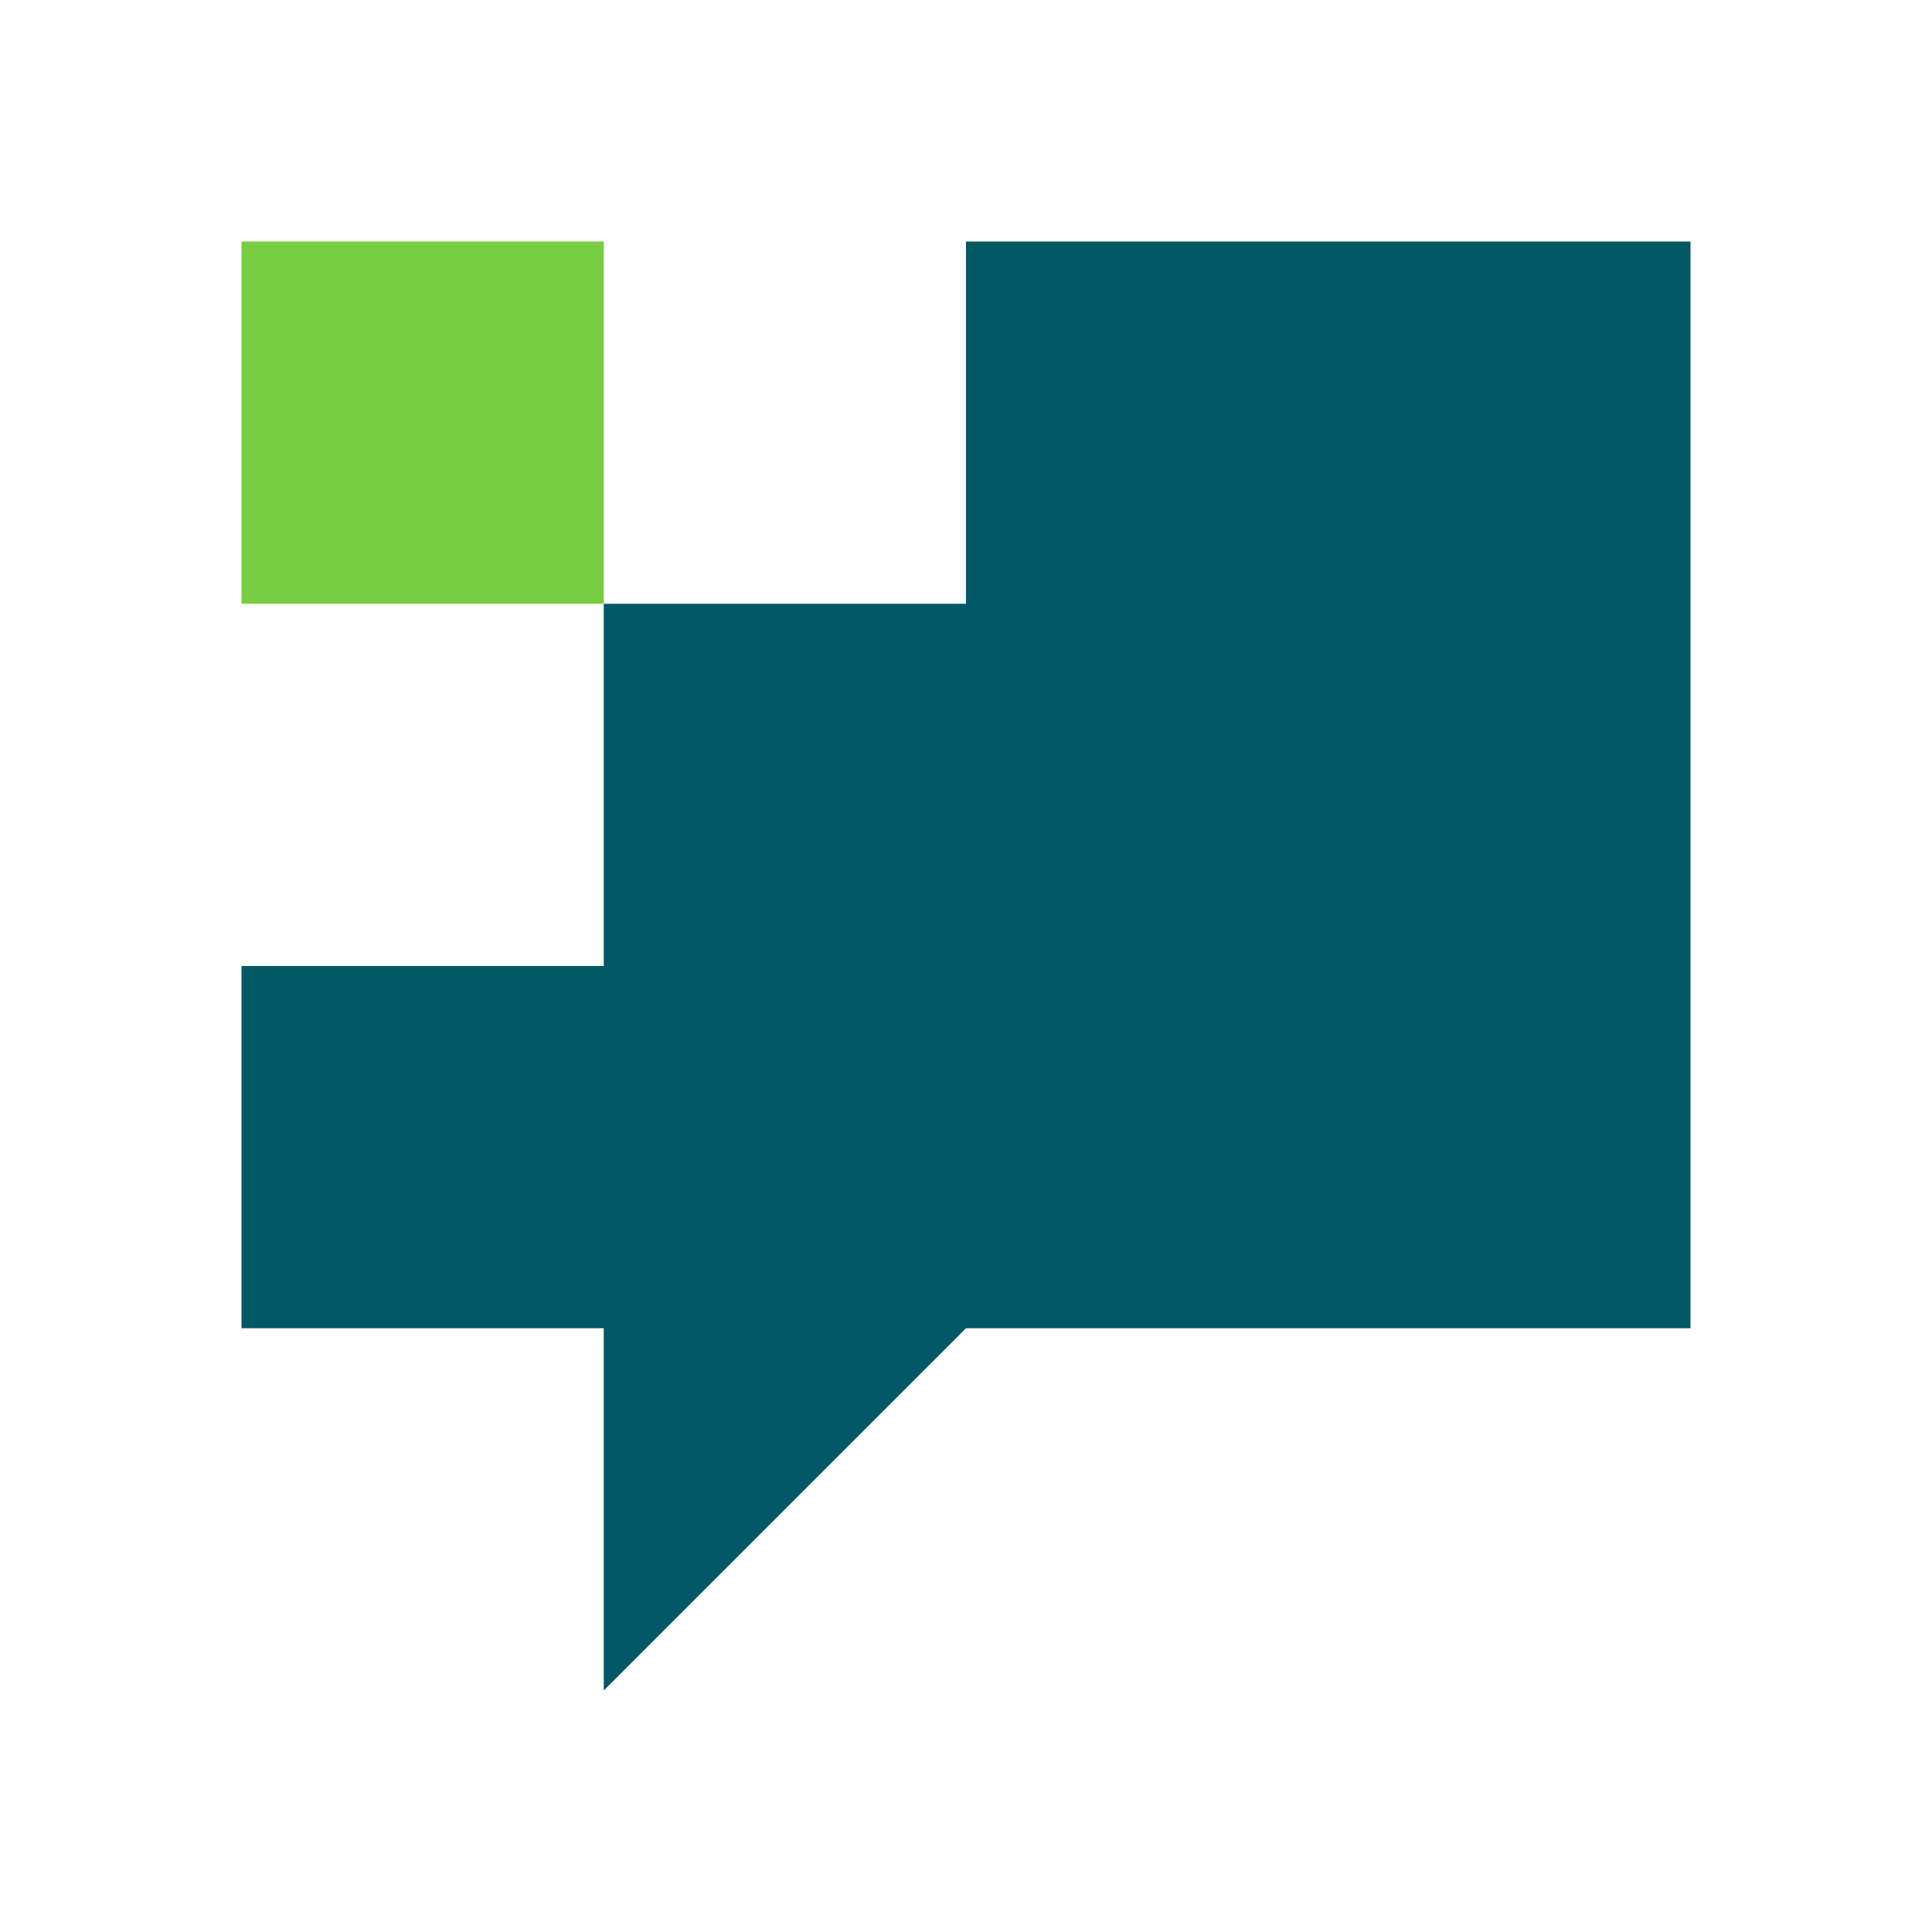
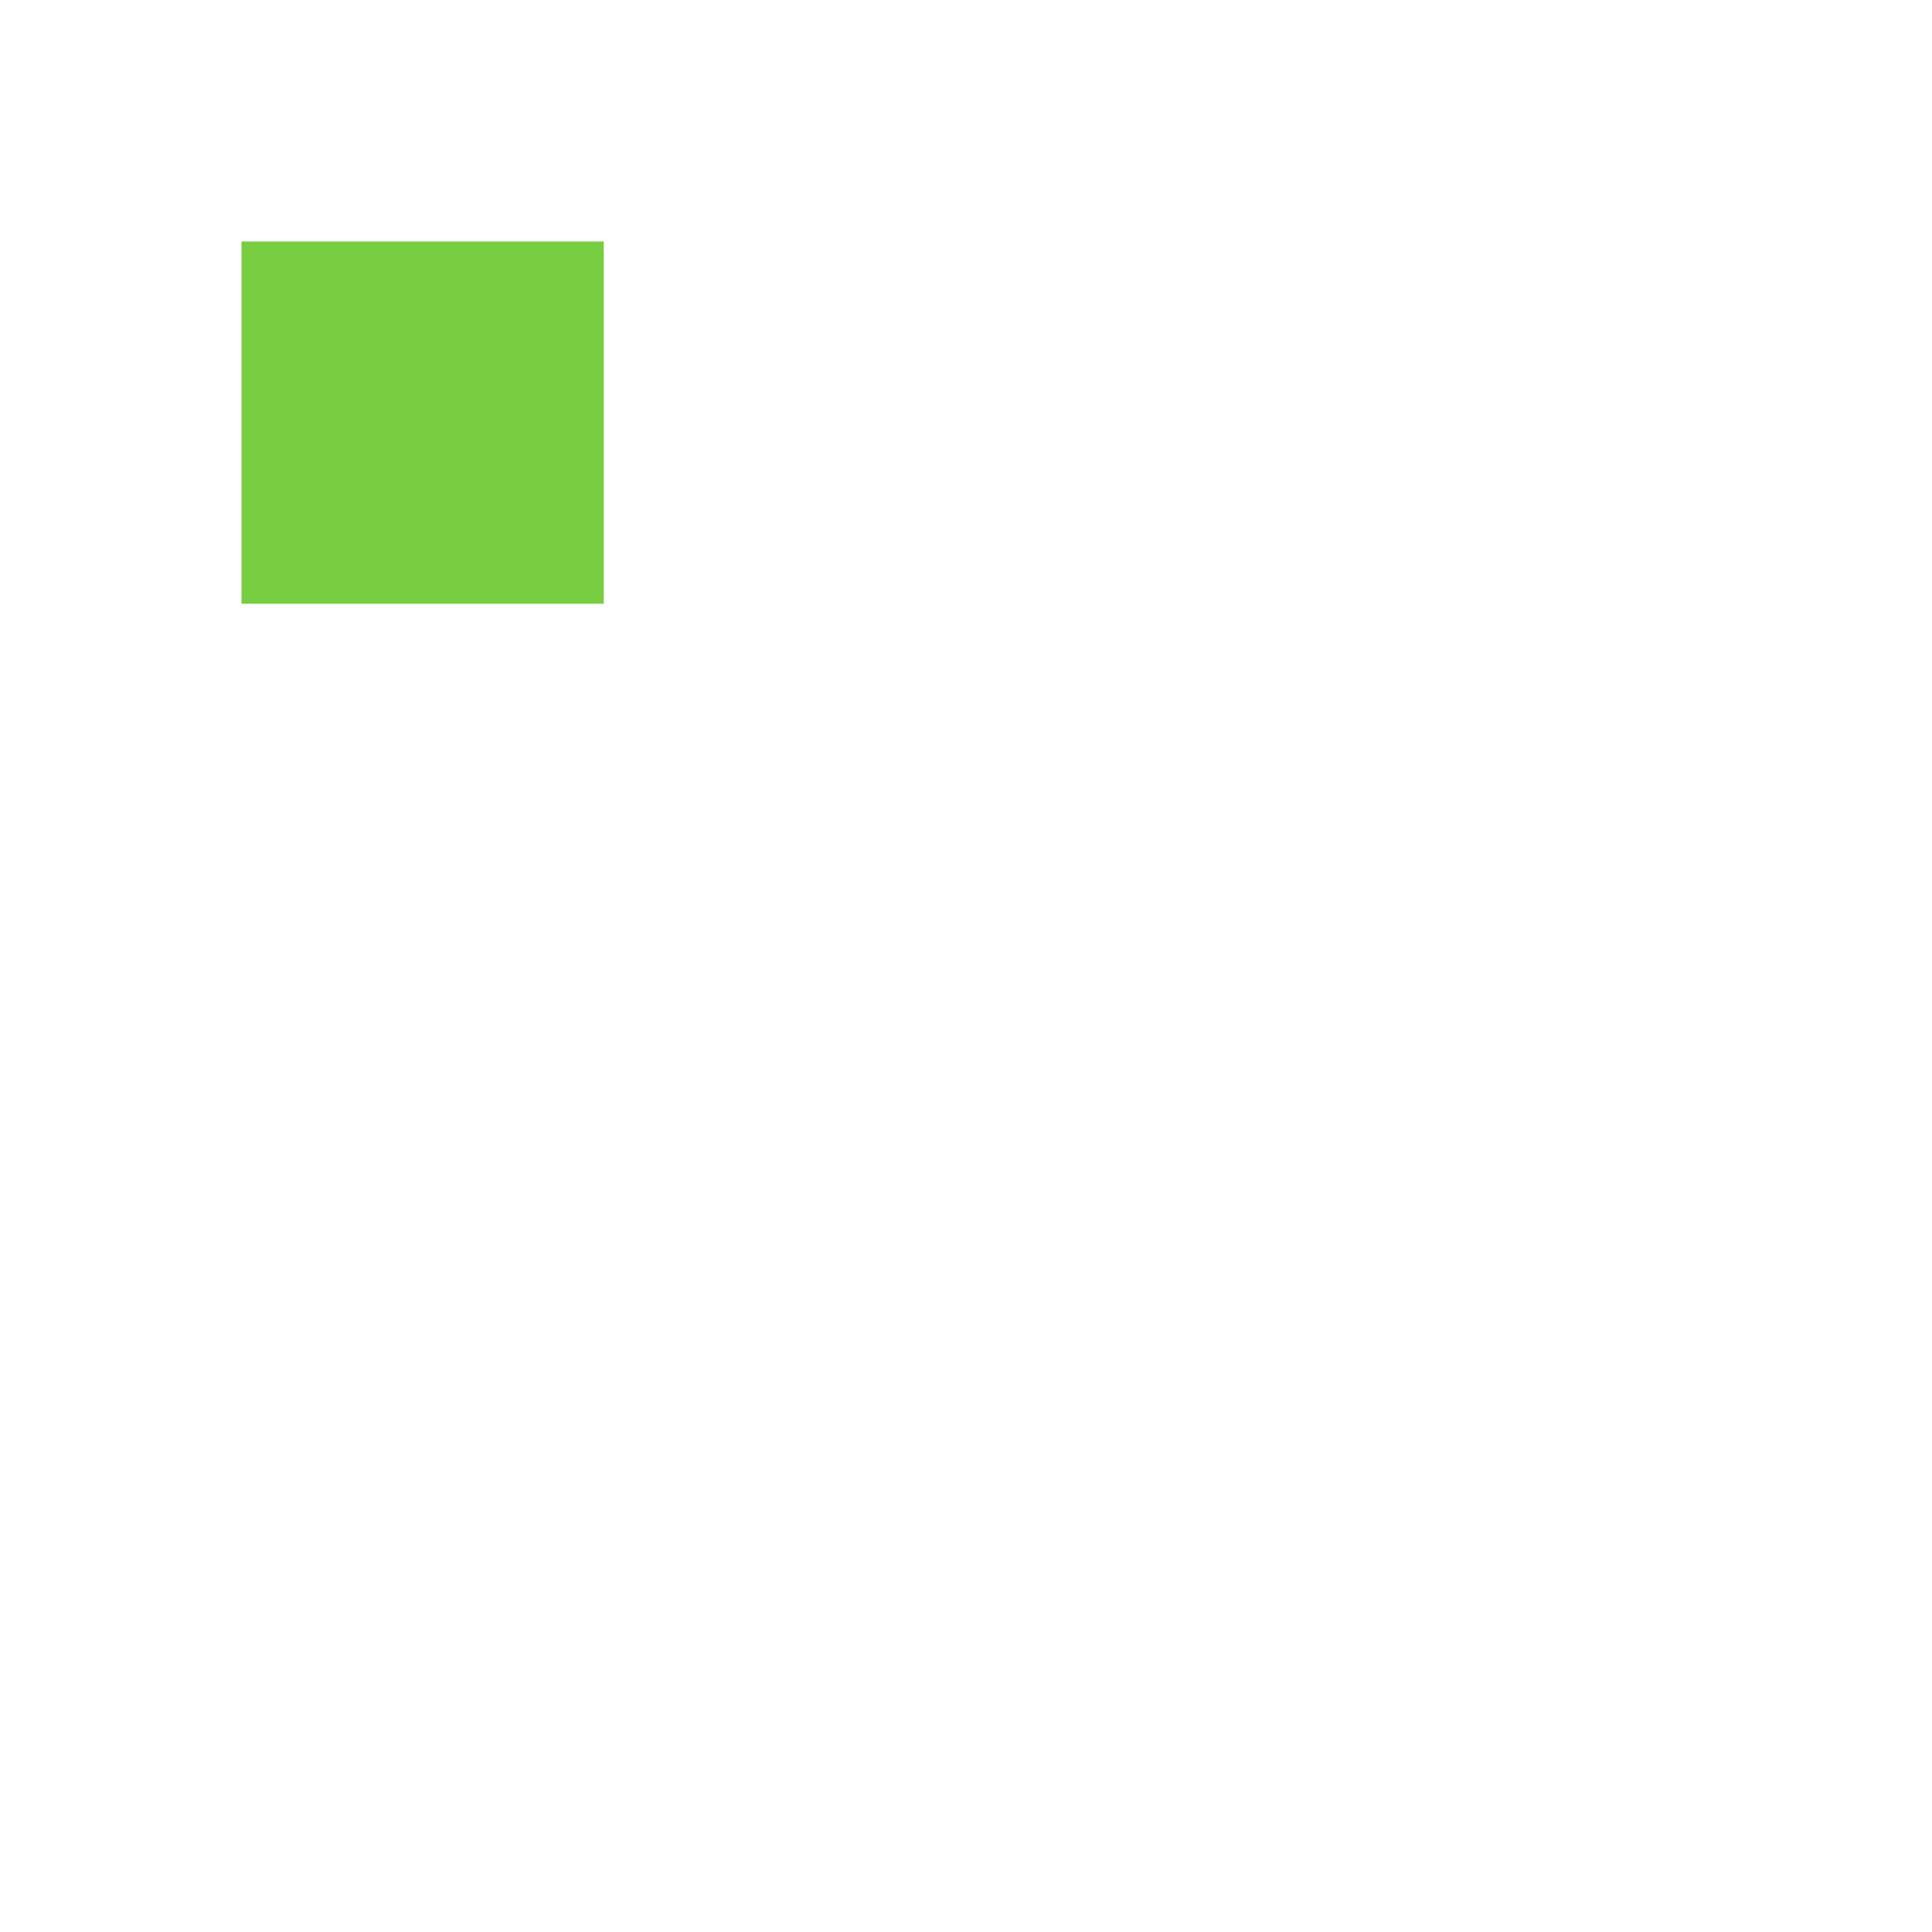
<svg xmlns="http://www.w3.org/2000/svg" width="24" height="24" viewBox="0 0 24 24" fill="none">
-   <path d="M21 12H3v4.5h18V12zm0 0H7.5V7.5H12V3h9v9zM7.5 21v-4.5H12L7.5 21z" fill="#025864" />
  <path d="M3 3h4.5v4.5H3V3z" fill="#77ce40" />
</svg>